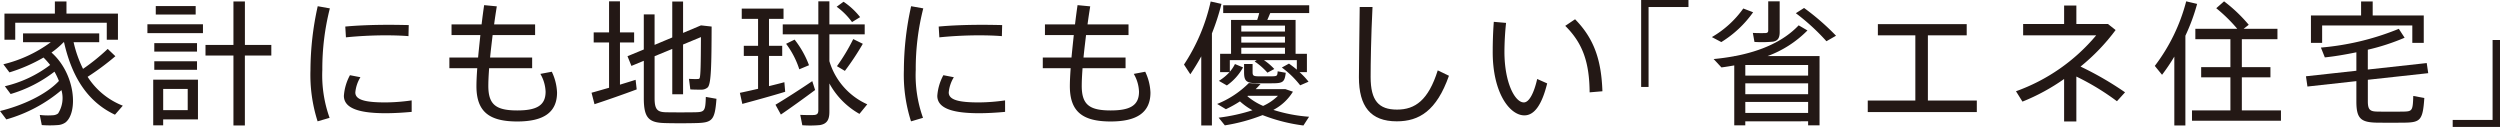
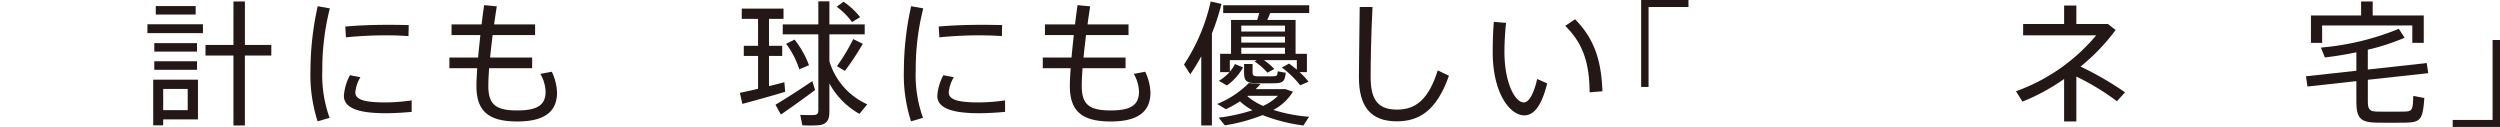
<svg xmlns="http://www.w3.org/2000/svg" id="グループ_2381" data-name="グループ 2381" width="381.892" height="19.396" viewBox="0 0 381.892 19.396">
  <defs>
    <clipPath id="clip-path">
      <rect id="長方形_4817" data-name="長方形 4817" width="381.892" height="19.396" fill="none" />
    </clipPath>
  </defs>
  <g id="グループ_2380" data-name="グループ 2380" transform="translate(0 0)" clip-path="url(#clip-path)">
-     <path id="パス_21948" data-name="パス 21948" d="M.968,18.082,0,16.8c3.3-.8,7-2.452,9-4.591a11.144,11.144,0,0,0-.68-1.422,20.377,20.377,0,0,1-6.692,3.416L.742,13.014A18.335,18.335,0,0,0,7.66,9.763,13.343,13.343,0,0,0,6.651,8.629,25.035,25.035,0,0,1,1.442,10.9L.515,9.66A20.223,20.223,0,0,0,7.763,6.284H3.519V4.945H15.156V6.284H11.242a18,18,0,0,0,1.442,4.076,30.9,30.9,0,0,0,3.77-3.049l1.171,1.116a39.258,39.258,0,0,1-4.241,3.149,11.227,11.227,0,0,0,5.374,4.409l-1.195,1.377c-3.911-1.834-6.507-5.394-7.781-11.077H9.721A12.67,12.67,0,0,1,7.866,7.867c3.7,3.279,4.076,9.185,2.122,10.689a2.282,2.282,0,0,1-1.174.391,15.928,15.928,0,0,1-2.431,0L6.074,17.4a10.415,10.415,0,0,0,2.1.041,1.389,1.389,0,0,0,.7-.268,4.367,4.367,0,0,0,.512-3.564A22.527,22.527,0,0,1,.968,18.082M8.382,1.92V.066h1.772V1.92h7.863V5.913H16.31v-2.6H2.328v2.6H.68V1.92Z" transform="translate(0 0.159)" fill="#231815" />
    <path id="パス_21949" data-name="パス 21949" d="M15.043,4.907H6.558V3.548h8.485Zm-6.078,7.1H14.28v6.074H8.965v.906H7.444V12.008H8.965Zm5.171-4.282H7.609v-1.3h6.527Zm0,2.778H7.609v-1.3h6.527Zm-.206-8.44H7.835V.766H13.93ZM12.715,13.43H8.968v3.231h3.746ZM19.7,6.7V.066h1.751V6.7h4.035V8.324H21.446V19.009H19.7V8.324H15.431V6.7Z" transform="translate(15.96 0.159)" fill="#231815" />
    <path id="パス_21950" data-name="パス 21950" d="M13.812,10.015A45.338,45.338,0,0,1,14.921.277l1.854.33a37.334,37.334,0,0,0-1.15,9.388,19.284,19.284,0,0,0,1.109,7.331l-1.83.536a23.238,23.238,0,0,1-1.092-7.825Zm15.462,6.4c-1.3.124-2.761.206-3.973.206-3.664,0-6.383-.6-6.383-2.658a7.778,7.778,0,0,1,.927-3.149l1.6.309a5.333,5.333,0,0,0-.779,2.328c0,1.174,1.645,1.521,4.591,1.521a29.257,29.257,0,0,0,4.014-.309ZM25.8,3.117c1.03,0,2.16.021,3.025.041l-.041,1.689c-1.006-.086-2.283-.124-3.519-.124-2.019,0-4.261.124-6.033.309l-.1-1.648c1.916-.185,4.405-.268,6.651-.268Z" transform="translate(33.613 0.673)" fill="#231815" />
    <path id="パス_21951" data-name="パス 21951" d="M24.377,8.236c.1-1.071.227-2.242.35-3.437H20.322V3.172h4.591c.124-1.009.247-2,.391-2.943l1.933.185c-.141.882-.285,1.81-.409,2.757h6.26V4.8H26.6c-.141,1.195-.285,2.366-.388,3.437h6.424V9.864H26.066c-.082,1.092-.124,2.019-.124,2.7,0,2.884,1.195,3.75,4.426,3.75,2.963,0,4.323-.766,4.323-2.864a5.789,5.789,0,0,0-.8-2.719l1.748-.33a8.03,8.03,0,0,1,.8,3.173c0,3.087-2.122,4.426-6.074,4.426-4.3,0-6.239-1.5-6.239-5.4,0-.656.041-1.6.124-2.737H19.992V8.236Z" transform="translate(48.653 0.556)" fill="#231815" />
-     <path id="パス_21952" data-name="パス 21952" d="M28.994,13.26V6.341H26.646V4.8h2.349V.061H30.66V4.8h2.163V6.341H30.66v6.445c.865-.268,1.689-.515,2.39-.742l.165,1.463c-1.9.718-4.8,1.727-6.445,2.263l-.453-1.751c.68-.182,1.648-.47,2.678-.759M44.662,3.91c-.021,5.889-.062,8.831-.618,9.309a1.433,1.433,0,0,1-.968.33c-.371,0-1.212,0-1.669-.041L41.2,11.9c.388.021,1.006.041,1.315.021a.373.373,0,0,0,.288-.082c.185-.251.206-2.266.227-6.321L40.3,6.65v7.6H38.65V7.327l-2.7,1.112v6.407c0,1.768.453,2.119,1.71,2.156,1.236.024,3.21.024,4.529,0,1.4-.038,1.525-.182,1.586-2.345l1.628.288c-.247,3.255-.618,3.643-3.07,3.708-1.463.041-3.458.041-4.817,0-2.431-.065-3.214-.762-3.214-3.791V9.139l-1.892.783-.6-1.483L34.3,7.412V2.056h1.648V6.708l2.7-1.133V.082H40.3v4.8l2.737-1.154Z" transform="translate(64.044 0.147)" fill="#231815" />
    <path id="パス_21953" data-name="パス 21953" d="M35.694,13.424V8.4h-2.18V6.855h2.18V2.738H33.2V1.172h6.383V2.738H37.363V6.855h2.019V8.4H37.363v4.611c.845-.206,1.669-.412,2.349-.6l.124,1.463c-1.937.6-4.862,1.4-6.548,1.854l-.371-1.689c.7-.144,1.71-.371,2.778-.618m8.279-1.174.433,1.36c-1.566,1.171-3.89,2.843-5.229,3.746l-.824-1.5c1.36-.8,3.932-2.452,5.621-3.605m8.4,3.54L51.18,17.252A11.846,11.846,0,0,1,46.589,12.6v4.323c0,1.174-.33,1.858-1.463,2.04a16,16,0,0,1-2.675.021L42.139,17.4c.762.041,1.772.041,2.122.021.515-.041.639-.288.639-.742V5.1H39.464V3.583H44.9V.06h1.689V3.583h5.394V5.1H46.589V9.2a10.513,10.513,0,0,0,5.786,6.589m-11.1-9.882a14.486,14.486,0,0,1,2.2,3.911l-1.483.621a13.179,13.179,0,0,0-2.016-3.894ZM48.752.122A10.964,10.964,0,0,1,51.283,2.47l-1.236.759A10.583,10.583,0,0,0,47.7.884Zm2.943,6.424a40.3,40.3,0,0,1-2.74,4.138l-1.212-.721a29.067,29.067,0,0,0,2.489-4.138Z" transform="translate(80.106 0.145)" fill="#231815" />
    <path id="パス_21954" data-name="パス 21954" d="M40.212,10.015A45.339,45.339,0,0,1,41.321.277l1.854.33a37.334,37.334,0,0,0-1.15,9.388,19.284,19.284,0,0,0,1.109,7.331l-1.83.536a23.237,23.237,0,0,1-1.092-7.825Zm15.462,6.4c-1.3.124-2.761.206-3.973.206-3.664,0-6.383-.6-6.383-2.658a7.778,7.778,0,0,1,.927-3.149l1.6.309a5.333,5.333,0,0,0-.779,2.328c0,1.174,1.645,1.521,4.591,1.521a29.257,29.257,0,0,0,4.014-.309ZM52.2,3.117c1.03,0,2.16.021,3.025.041l-.041,1.689c-1.006-.086-2.283-.124-3.519-.124-2.019,0-4.261.124-6.033.309l-.1-1.648c1.916-.185,4.405-.268,6.651-.268Z" transform="translate(97.861 0.673)" fill="#231815" />
    <path id="パス_21955" data-name="パス 21955" d="M50.777,8.236c.1-1.071.227-2.242.35-3.437H46.722V3.172h4.591c.124-1.009.247-2,.391-2.943l1.933.185c-.141.882-.285,1.81-.409,2.757h6.26V4.8H53c-.141,1.195-.285,2.366-.388,3.437h6.424V9.864H52.466c-.082,1.092-.124,2.019-.124,2.7,0,2.884,1.195,3.75,4.426,3.75,2.963,0,4.323-.766,4.323-2.864a5.789,5.789,0,0,0-.8-2.719l1.748-.33a8.03,8.03,0,0,1,.8,3.173c0,3.087-2.122,4.426-6.074,4.426-4.3,0-6.239-1.5-6.239-5.4,0-.656.041-1.6.124-2.737H46.392V8.236Z" transform="translate(112.901 0.556)" fill="#231815" />
    <path id="パス_21956" data-name="パス 21956" d="M56.939,19.007H55.311V8.445c-.515.948-1.071,1.854-1.669,2.74L52.674,9.7A28.652,28.652,0,0,0,56.75.067L58.4.434a35.443,35.443,0,0,1-1.459,4.508Zm14.844-1.339-.865,1.339a26.269,26.269,0,0,1-6.239-1.586,27.465,27.465,0,0,1-5.765,1.566l-.948-1.174a27.765,27.765,0,0,0,5.168-1.133,9.935,9.935,0,0,1-1.913-1.356,18.251,18.251,0,0,1-2.143,1.195l-1.339-.8a14.448,14.448,0,0,0,4.841-3.193l1.789.144c-.227.251-.47.515-.742.783H68.16l1.154.391a7.681,7.681,0,0,1-2.987,2.781,23.516,23.516,0,0,0,5.456,1.047M61.691,10.134a7.993,7.993,0,0,1-2.469,2.757l-1.216-.7a7.428,7.428,0,0,0,1.628-1.339H58.192v-2.8h1.669V2.886h3.993c.124-.35.227-.721.309-1.051h-5.5V.644H71.8V1.835h-5.95c-.144.33-.288.7-.453,1.051h4.323V8.054h1.731v2.8H70.319a11.118,11.118,0,0,1,1.38,1.463l-1.277.553a14.04,14.04,0,0,0-2.8-2.716l1.088-.6c.433.309.845.618,1.2.927V9.022H64.884a9.057,9.057,0,0,1,1.586,1.356l-1.051.56a10.325,10.325,0,0,0-1.954-1.71l.326-.206H59.675v1.772a5.367,5.367,0,0,0,.783-1.174ZM68.1,3.751H61.426v.906H68.1Zm0,1.689H61.426v.906H68.1Zm0,1.686H61.426v.927H68.1ZM63.153,9.619v1.236c0,.532.144.618.783.639H66.2c.68-.021.742-.062.783-.762l1.236.223c-.168,1.4-.433,1.586-1.9,1.607-.742,0-1.916.021-2.534,0-1.607-.041-1.933-.347-1.933-1.707V9.619Zm1.607,6.4a7.833,7.833,0,0,0,2.266-1.545H62.436l-.082.062a9.468,9.468,0,0,0,2.407,1.483" transform="translate(128.189 0.162)" fill="#231815" />
    <path id="パス_21957" data-name="パス 21957" d="M62.533.313C62.307,4.76,62.245,9,62.245,11c0,3.622,1.236,4.982,4.035,4.982,2.761,0,4.78-1.422,6.218-5.992l1.71.824c-1.892,5.353-4.55,6.96-7.966,6.96-4.017,0-5.786-2.287-5.786-6.733,0-2,.079-6.28.12-10.727Z" transform="translate(147.128 0.76)" fill="#231815" />
    <path id="パス_21958" data-name="パス 21958" d="M68.448,1.413A43.65,43.65,0,0,0,68.2,5.819c0,4.738,1.607,7.743,2.963,7.743.824,0,1.566-1.48,2.04-3.581l1.525.676c-.783,3.173-1.916,4.883-3.482,4.883-2.242,0-4.838-3.44-4.838-9.655,0-1.38.041-2.967.165-4.635ZM78.989.857c3,3.049,4.014,6.383,4.179,11l-1.954.165C81.173,7.491,80.2,4.545,77.488,1.866Z" transform="translate(161.613 2.084)" fill="#231815" />
    <path id="パス_21959" data-name="パス 21959" d="M80.24,1.072H74.145v12.21H73.012V0H80.24Z" transform="translate(177.685 0)" fill="#231815" />
-     <path id="パス_21960" data-name="パス 21960" d="M82.459,1.726A16.556,16.556,0,0,1,77.6,6.279l-1.442-.762a15.218,15.218,0,0,0,4.8-4.368Zm-1.195,16.66V19H79.578V9.843c-.659.12-1.3.223-1.957.309L76.426,8.872c1.092-.1,2.122-.247,3.152-.433V8.422h.1c3.976-.762,7.393-2.225,9.741-4.7l1.339.783a16.613,16.613,0,0,1-6.095,3.914h7.945V19H90.861v-.618Zm9.6-8.608H81.267v1.628h9.594Zm0,2.8H81.267v1.669h9.594Zm0,2.843H81.267v1.686h9.594ZM86.517.061V4.775c0,.845-.271,1.319-1.03,1.442a18.346,18.346,0,0,1-2.822.041l-.247-1.38c.659.041,1.689.041,1.978.021.268-.021.371-.144.371-.391V.061ZM90.243,1.07a36.741,36.741,0,0,1,4.879,4.241l-1.463.841a32.744,32.744,0,0,0-4.673-4.282Z" transform="translate(185.341 0.147)" fill="#231815" />
-     <path id="パス_21961" data-name="パス 21961" d="M90.362,12.745V2.781H84.639V1.075h13.57V2.781h-5.93v9.964h7.475V14.5H83.093V12.745Z" transform="translate(202.219 2.614)" fill="#231815" />
    <path id="パス_21962" data-name="パス 21962" d="M106.345,13.507l-1.236,1.36a37.606,37.606,0,0,0-6.2-3.77v6.857H97.039V11.467a31.07,31.07,0,0,1-6.363,3.458l-.989-1.583A28.5,28.5,0,0,0,101.939,4.8H90.78V3.065h6.26V.246h1.871V3.065h4.821l1.174.927a30.719,30.719,0,0,1-5.357,5.58,48.744,48.744,0,0,1,6.8,3.935" transform="translate(218.268 0.597)" fill="#231815" />
-     <path id="パス_21963" data-name="パス 21963" d="M100.536,19.024H98.847V8.5a29.357,29.357,0,0,1-1.875,2.781L95.863,9.925A27.727,27.727,0,0,0,100.66.06l1.669.391a29.478,29.478,0,0,1-1.792,4.862Zm6.878-2.3V11.672h-4.467V10.107h4.467V5.846h-5.356V4.259h6.407a23.631,23.631,0,0,0-3.214-3.149L106.445.06a22.815,22.815,0,0,1,3.767,3.581l-.783.618H114.6V5.846h-5.439v4.261h4.368v1.566h-4.368V16.72h5.975V18.3h-13.59V16.72Z" transform="translate(233.296 0.145)" fill="#231815" />
    <path id="パス_21964" data-name="パス 21964" d="M110.29,10.648V7.829c-1.689.347-3.375.635-4.817.779l-.6-1.5a40.348,40.348,0,0,0,11.9-2.864l.886,1.36a33.171,33.171,0,0,1-5.621,1.83v3.028l9-.989.227,1.545-9.223,1.009v3.293c0,1.3.35,1.549,1.463,1.566,1.088.021,2.9.021,4.076,0,1.233-.041,1.339-.161,1.4-2.39l1.689.312c-.227,3.334-.577,3.725-2.946,3.767-1.319.017-3.193.017-4.388,0-2.386-.062-3.046-.659-3.046-3.234V12.235l-7.475.824-.227-1.566Zm.721-8.443V.066h1.772V2.205h7.8V6.387h-1.748V3.73H105.06V6.387h-1.71V2.205Z" transform="translate(249.662 0.159)" fill="#231815" />
    <path id="パス_21965" data-name="パス 21965" d="M109.116,13.991h6.095V1.781h1.133V15.062h-7.228Z" transform="translate(265.549 4.333)" fill="#231815" />
  </g>
</svg>